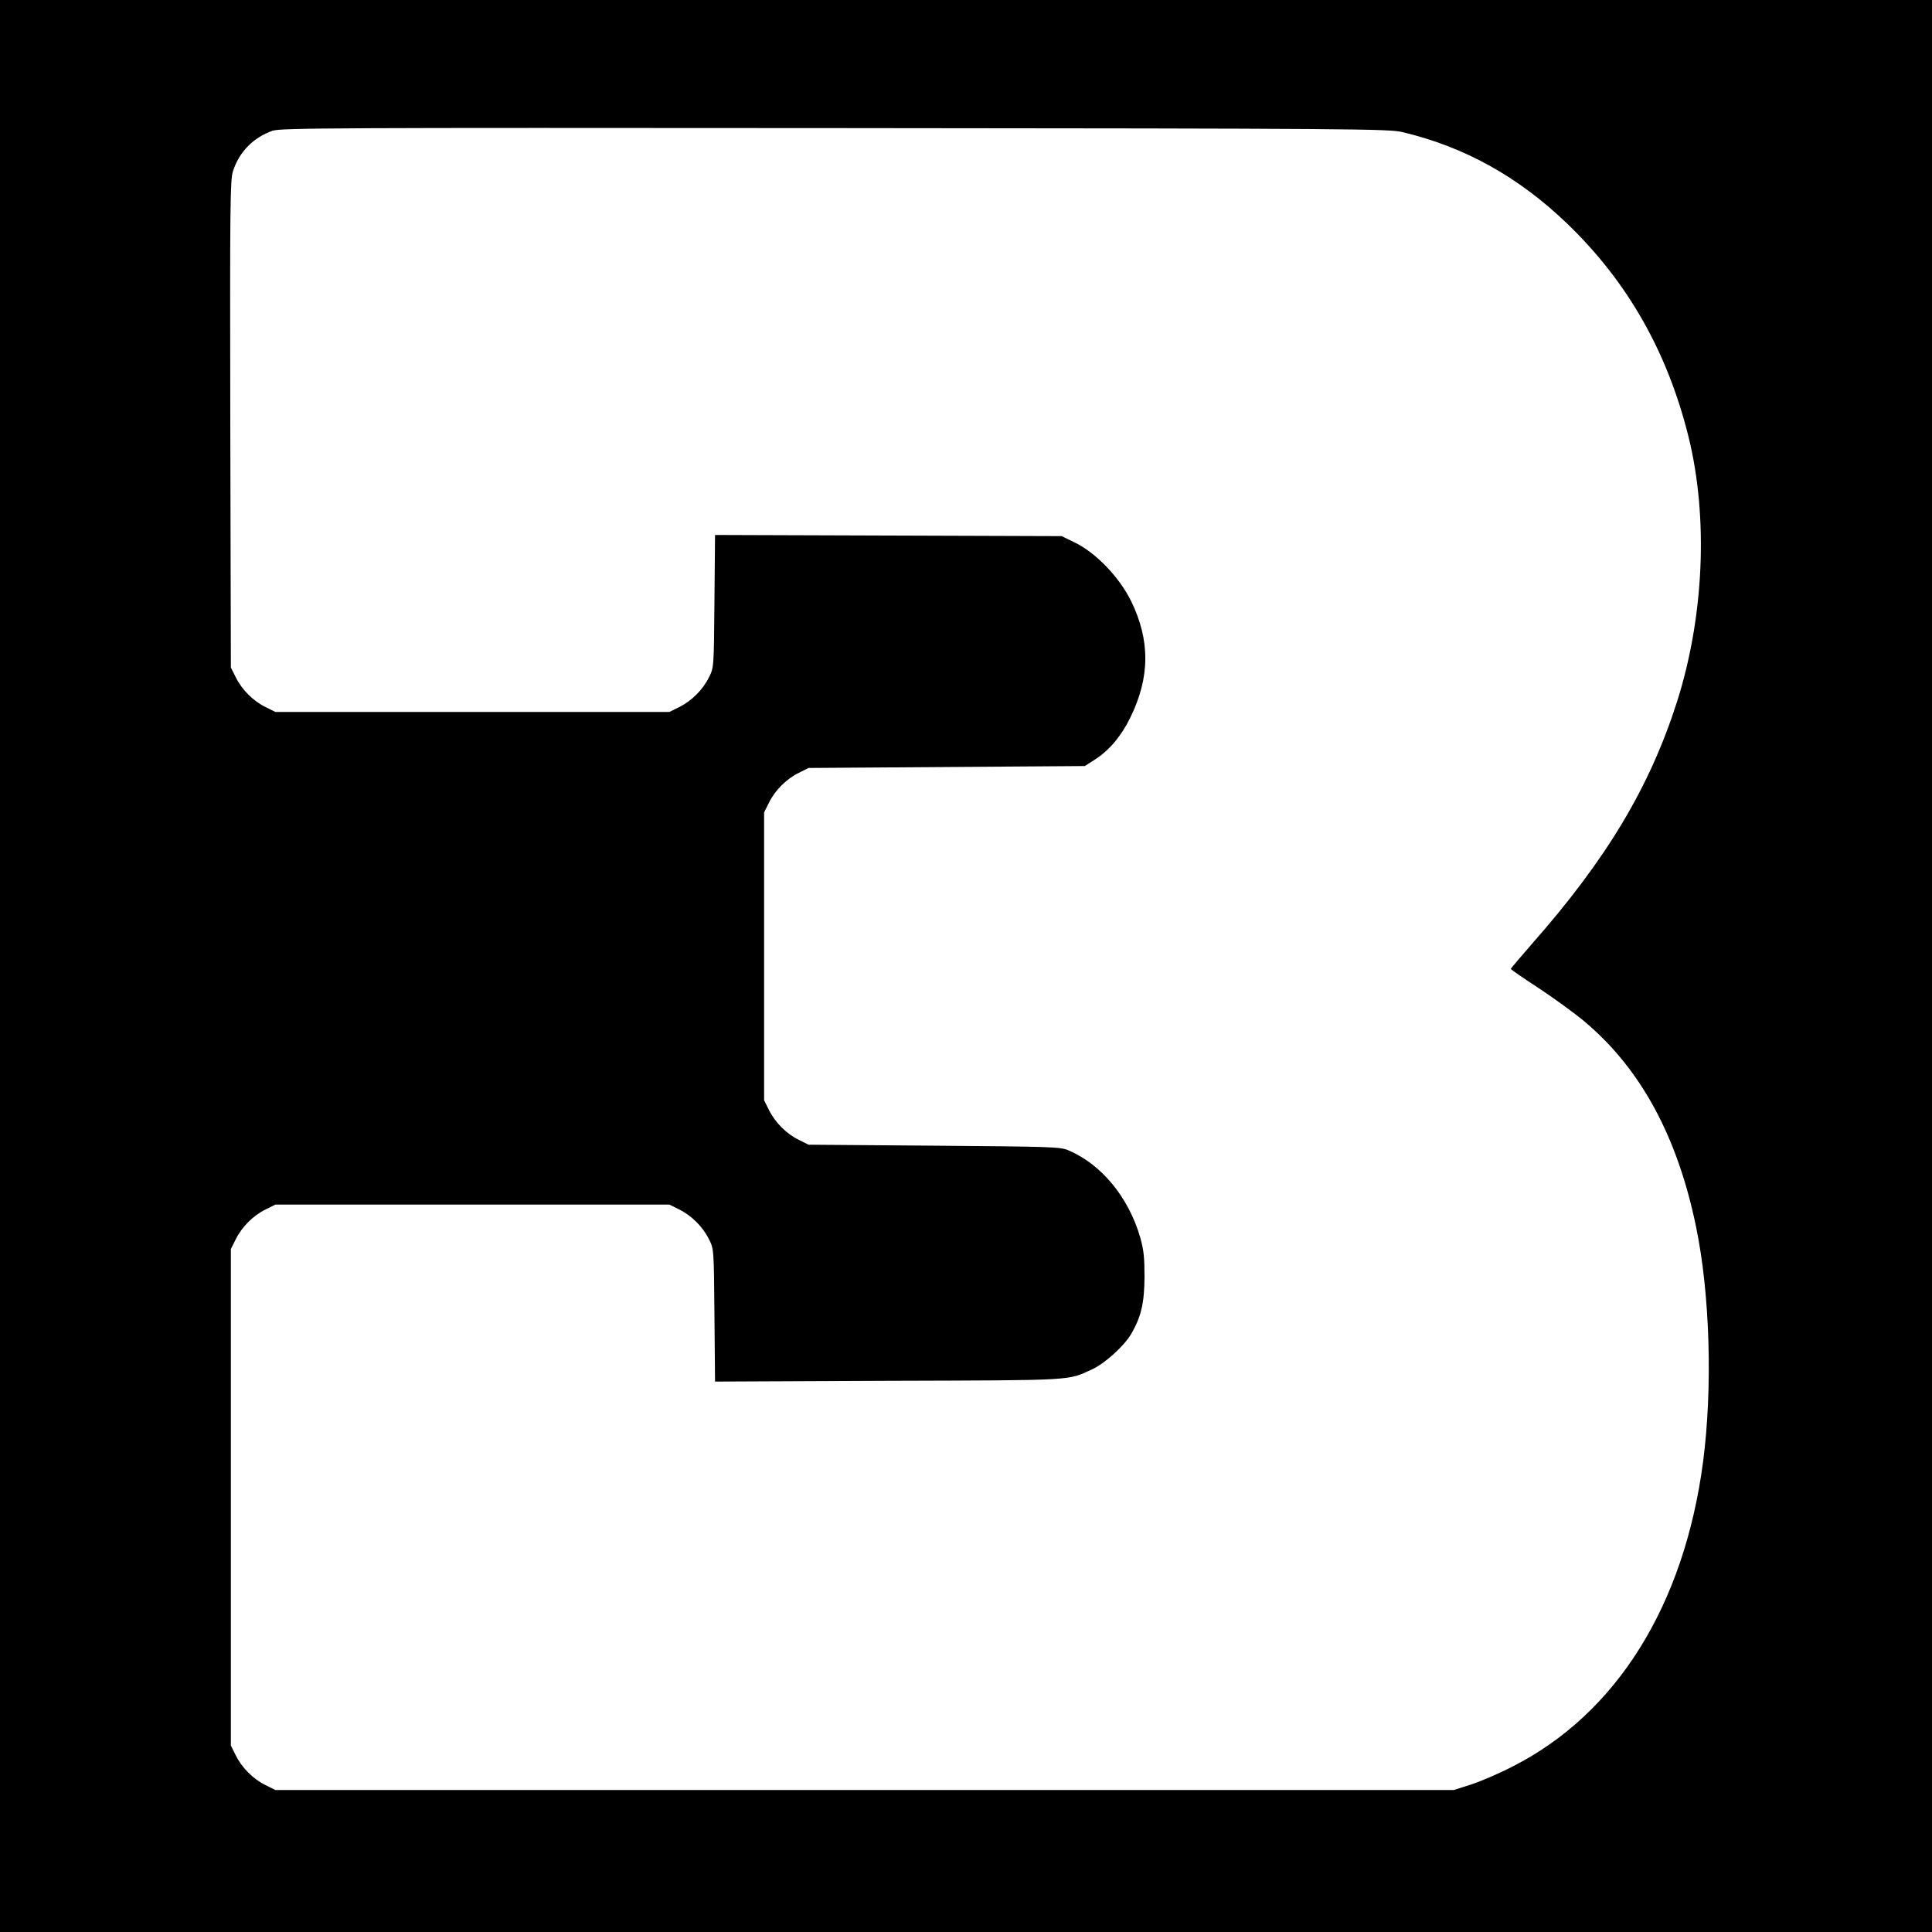
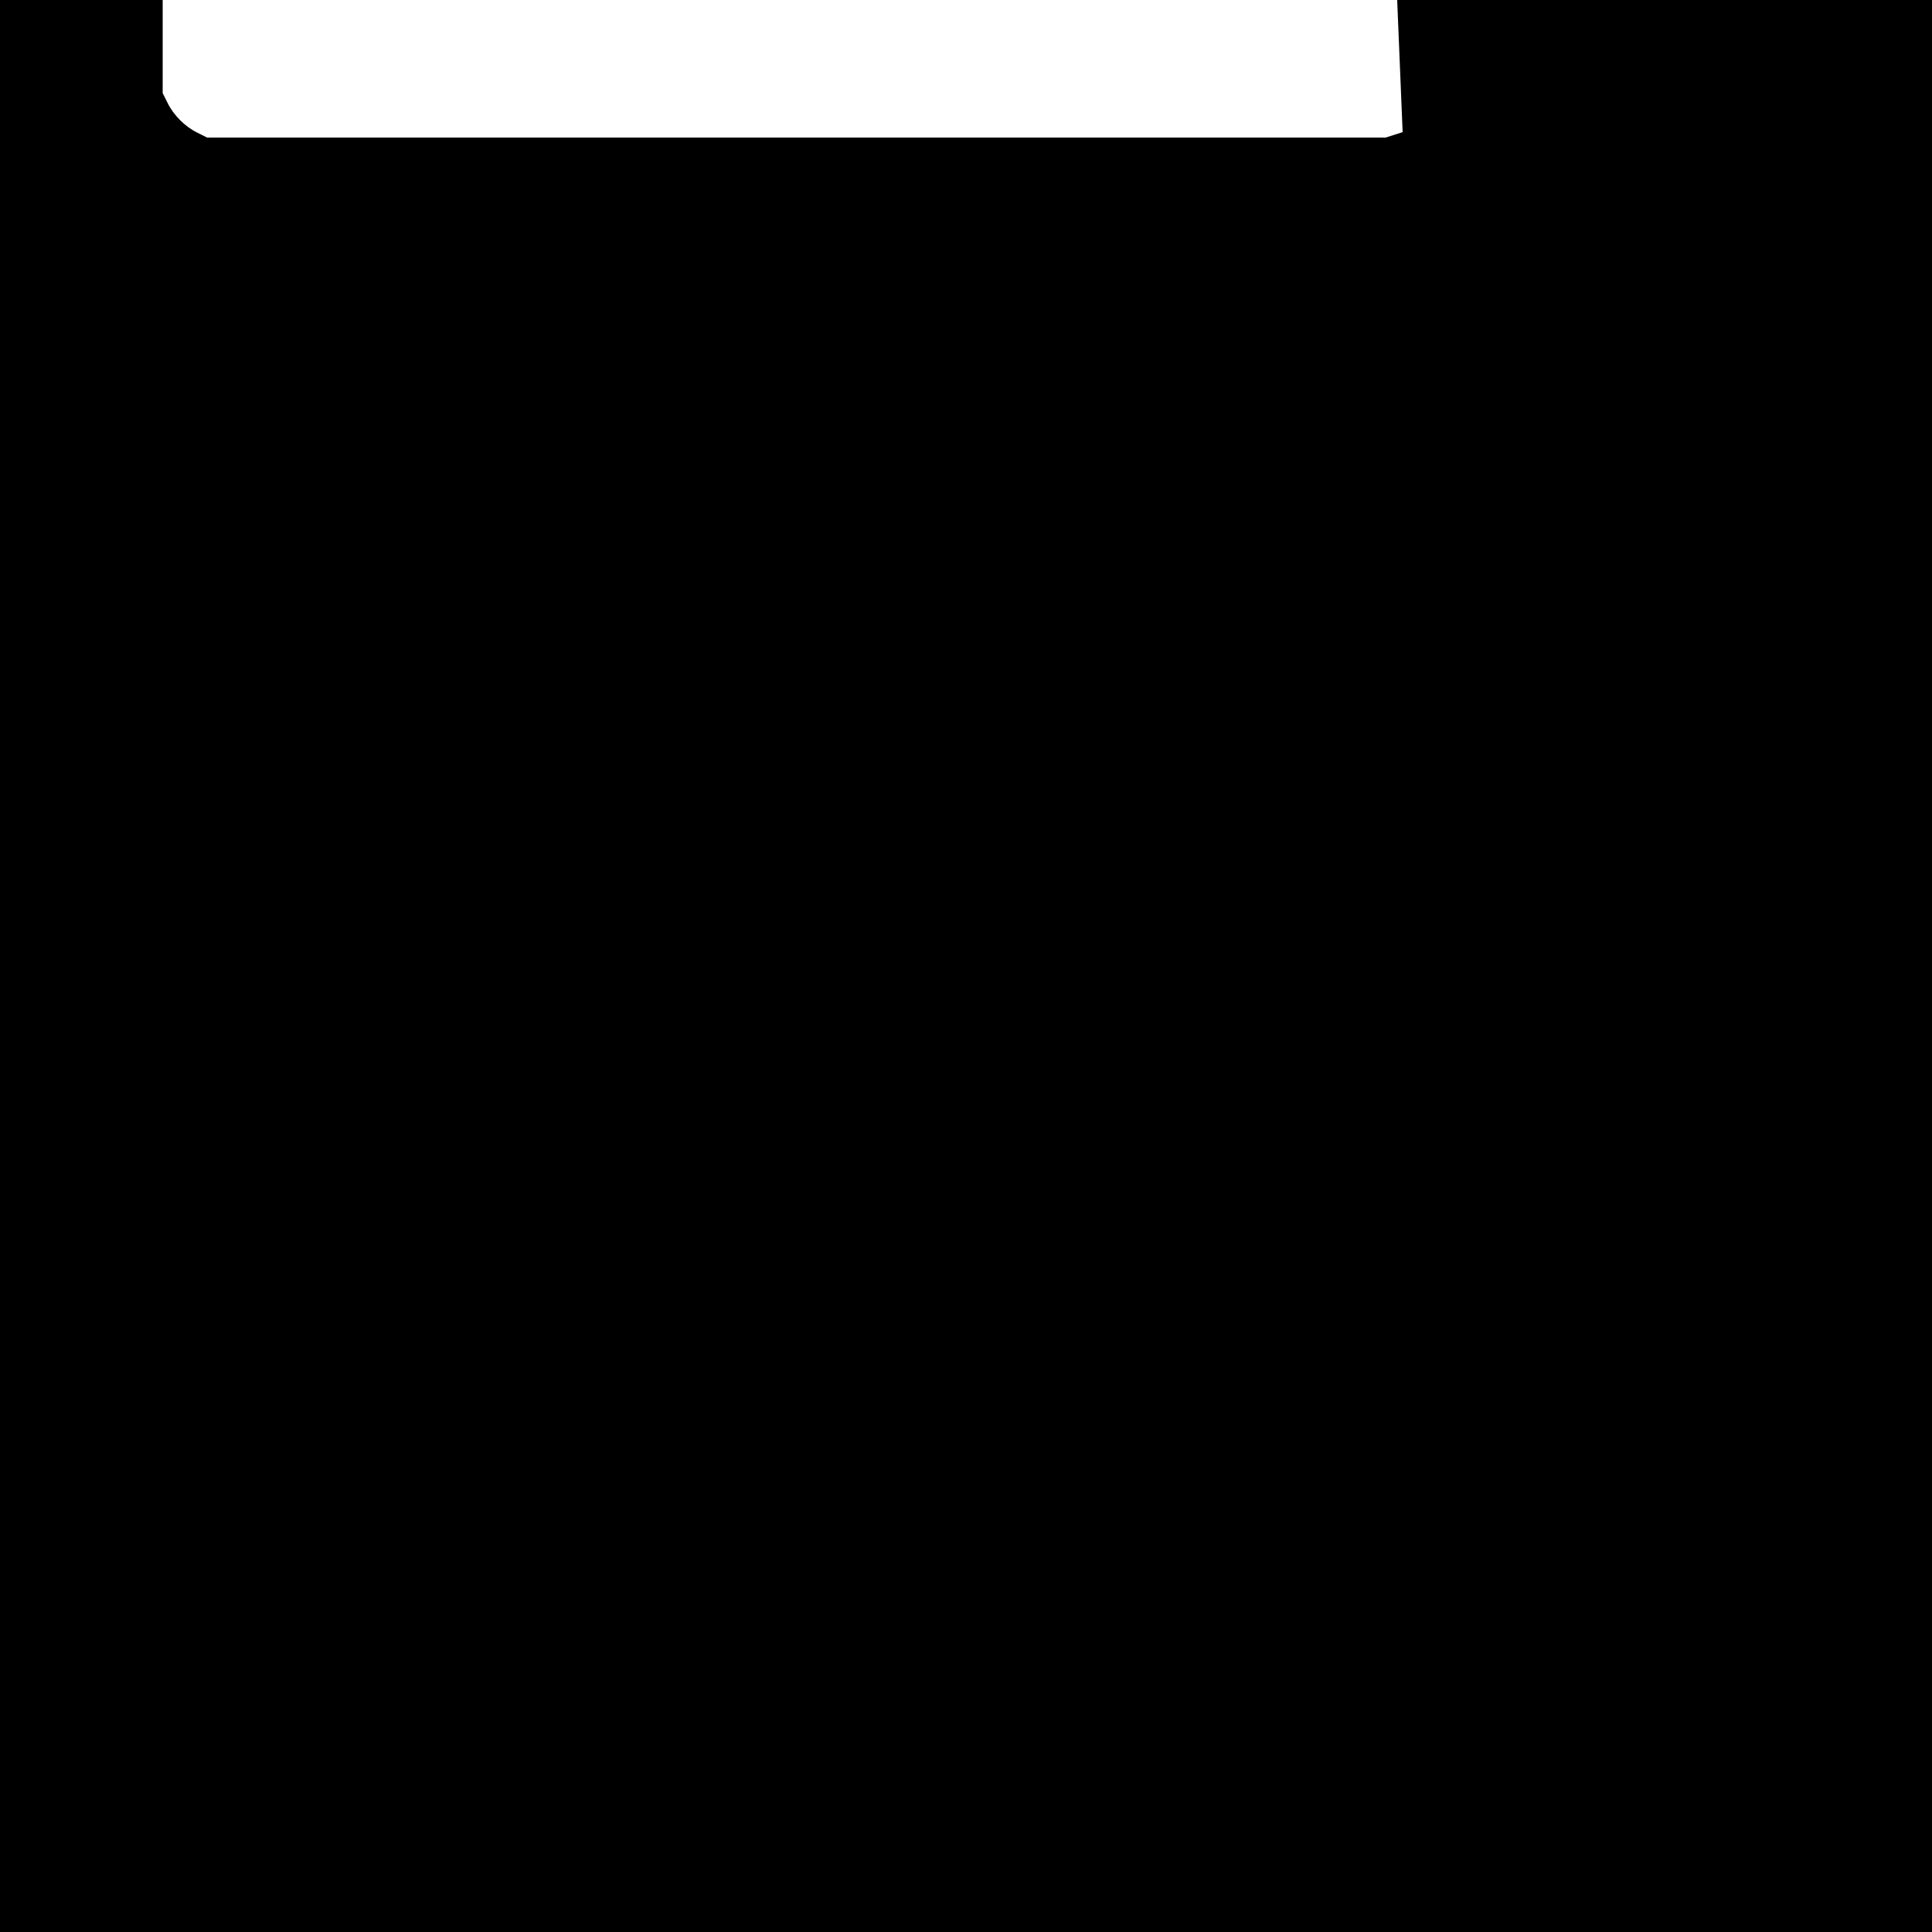
<svg xmlns="http://www.w3.org/2000/svg" version="1.0" width="1000pt" height="1000pt" viewBox="0 0 1000 1000" preserveAspectRatio="xMidYMid meet">
  <g transform="translate(0,1000) scale(0.1,-0.1)" fill="#000000" stroke="none">
-     <path d="M0 5000 l0 -5000 5000 0 5000 0 0 5000 0 5000 -5000 0 -5000 0 0 -5000z m7260 4316 c320 -76 599 -231 849 -471 314 -301 522 -666 631 -1107 103 -418 80 -931 -60 -1371 -142 -443 -365 -815 -752 -1254 -59 -68 -108 -125 -108 -128 0 -3 65 -48 145 -100 80 -53 186 -130 236 -172 291 -244 482 -596 578 -1064 72 -348 86 -833 36 -1216 -98 -743 -448 -1304 -987 -1577 -69 -36 -166 -77 -215 -93 l-88 -28 -3050 0 -3050 0 -50 25 c-64 31 -124 91 -155 155 l-25 50 0 1285 0 1285 25 50 c31 64 91 124 155 155 l50 25 1020 0 1020 0 50 -25 c64 -31 124 -91 155 -155 25 -50 25 -51 28 -393 l3 -343 897 4 c977 3 925 0 1056 60 65 30 164 120 200 181 53 90 69 162 70 296 0 101 -4 140 -22 204 -60 208 -200 379 -372 452 -42 18 -83 19 -695 24 l-650 5 -50 25 c-64 31 -124 91 -155 155 l-25 50 0 745 0 745 25 50 c31 64 91 124 155 155 l50 25 715 5 715 5 53 34 c72 46 136 121 182 216 103 209 104 401 4 605 -61 123 -181 248 -289 301 l-70 34 -897 3 -897 3 -3 -343 c-3 -342 -3 -343 -28 -393 -31 -64 -91 -124 -155 -155 l-50 -25 -1020 0 -1020 0 -50 25 c-64 31 -124 91 -155 155 l-25 50 -3 1260 c-2 1135 -1 1265 14 1309 32 100 105 174 204 209 41 15 321 16 2910 14 2716 -2 2869 -4 2940 -21z" />
+     <path d="M0 5000 l0 -5000 5000 0 5000 0 0 5000 0 5000 -5000 0 -5000 0 0 -5000z m7260 4316 l-88 -28 -3050 0 -3050 0 -50 25 c-64 31 -124 91 -155 155 l-25 50 0 1285 0 1285 25 50 c31 64 91 124 155 155 l50 25 1020 0 1020 0 50 -25 c64 -31 124 -91 155 -155 25 -50 25 -51 28 -393 l3 -343 897 4 c977 3 925 0 1056 60 65 30 164 120 200 181 53 90 69 162 70 296 0 101 -4 140 -22 204 -60 208 -200 379 -372 452 -42 18 -83 19 -695 24 l-650 5 -50 25 c-64 31 -124 91 -155 155 l-25 50 0 745 0 745 25 50 c31 64 91 124 155 155 l50 25 715 5 715 5 53 34 c72 46 136 121 182 216 103 209 104 401 4 605 -61 123 -181 248 -289 301 l-70 34 -897 3 -897 3 -3 -343 c-3 -342 -3 -343 -28 -393 -31 -64 -91 -124 -155 -155 l-50 -25 -1020 0 -1020 0 -50 25 c-64 31 -124 91 -155 155 l-25 50 -3 1260 c-2 1135 -1 1265 14 1309 32 100 105 174 204 209 41 15 321 16 2910 14 2716 -2 2869 -4 2940 -21z" />
  </g>
</svg>